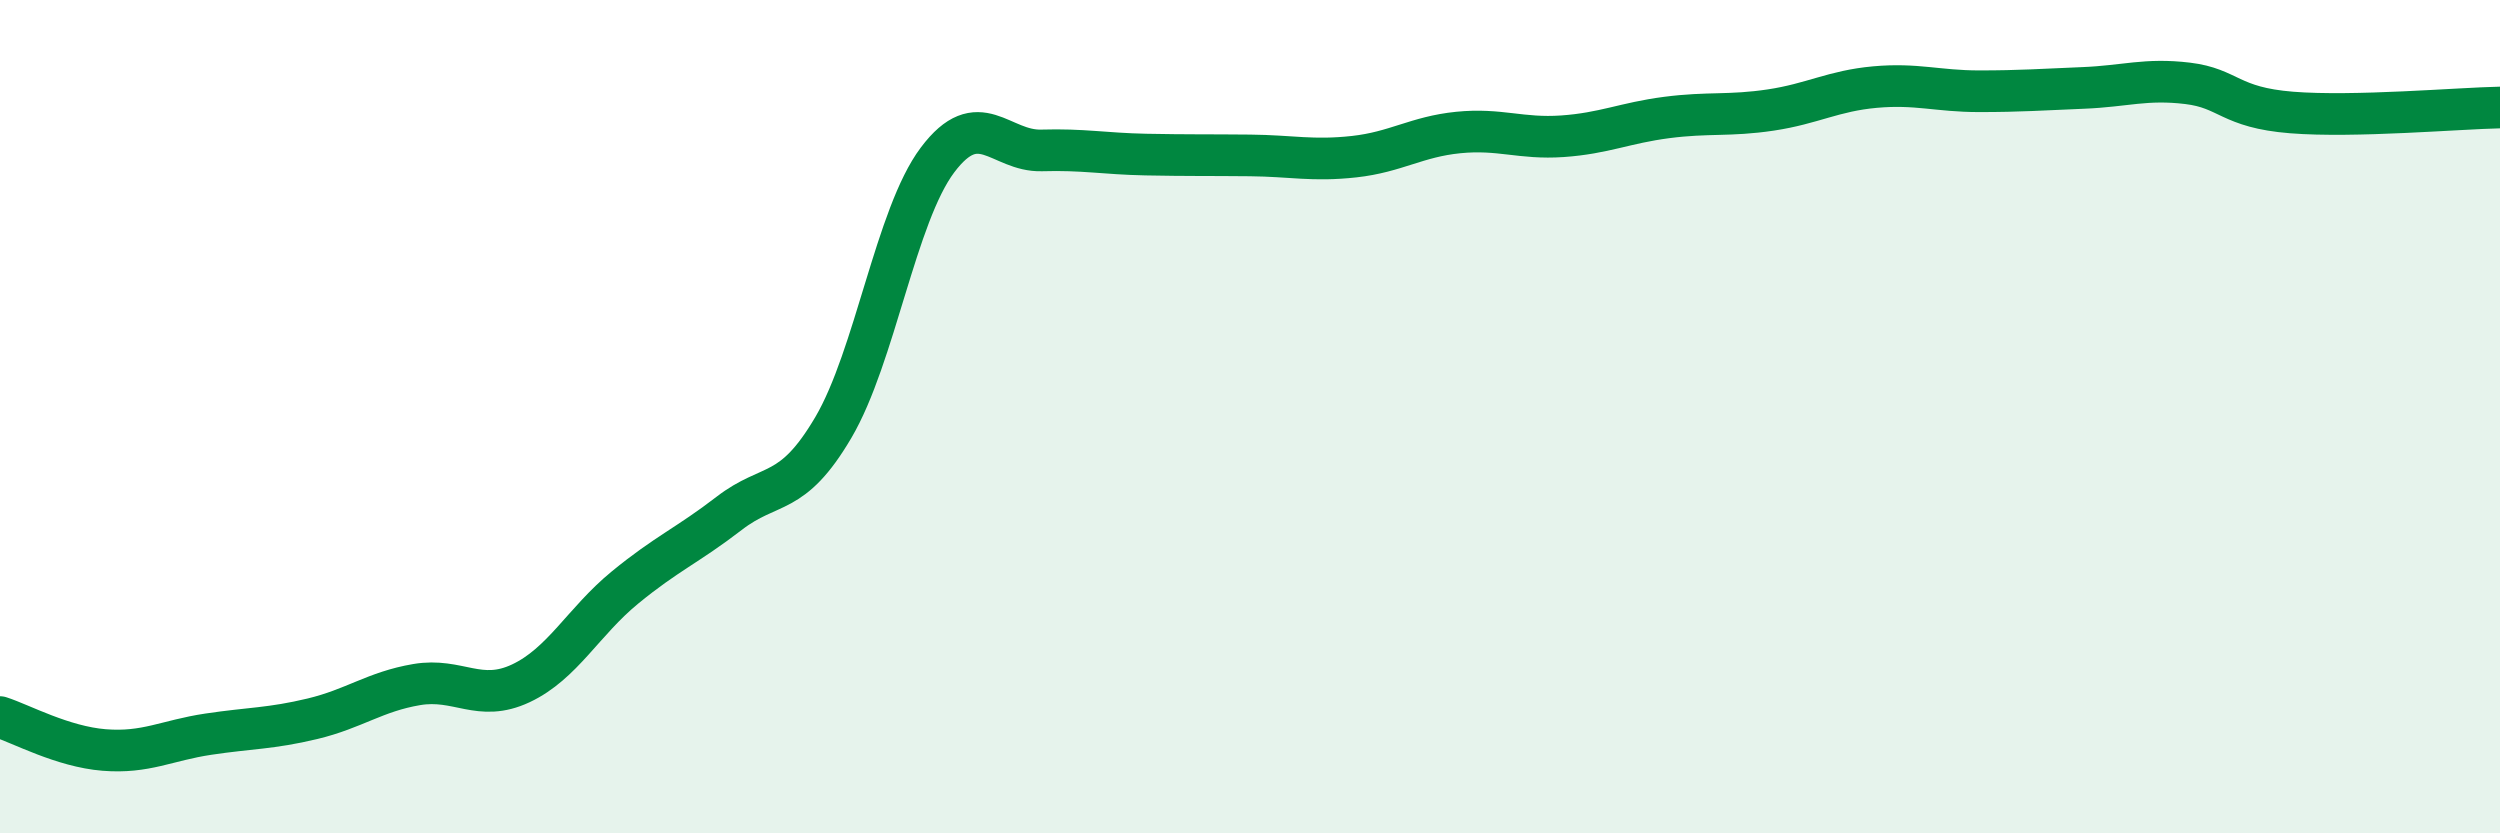
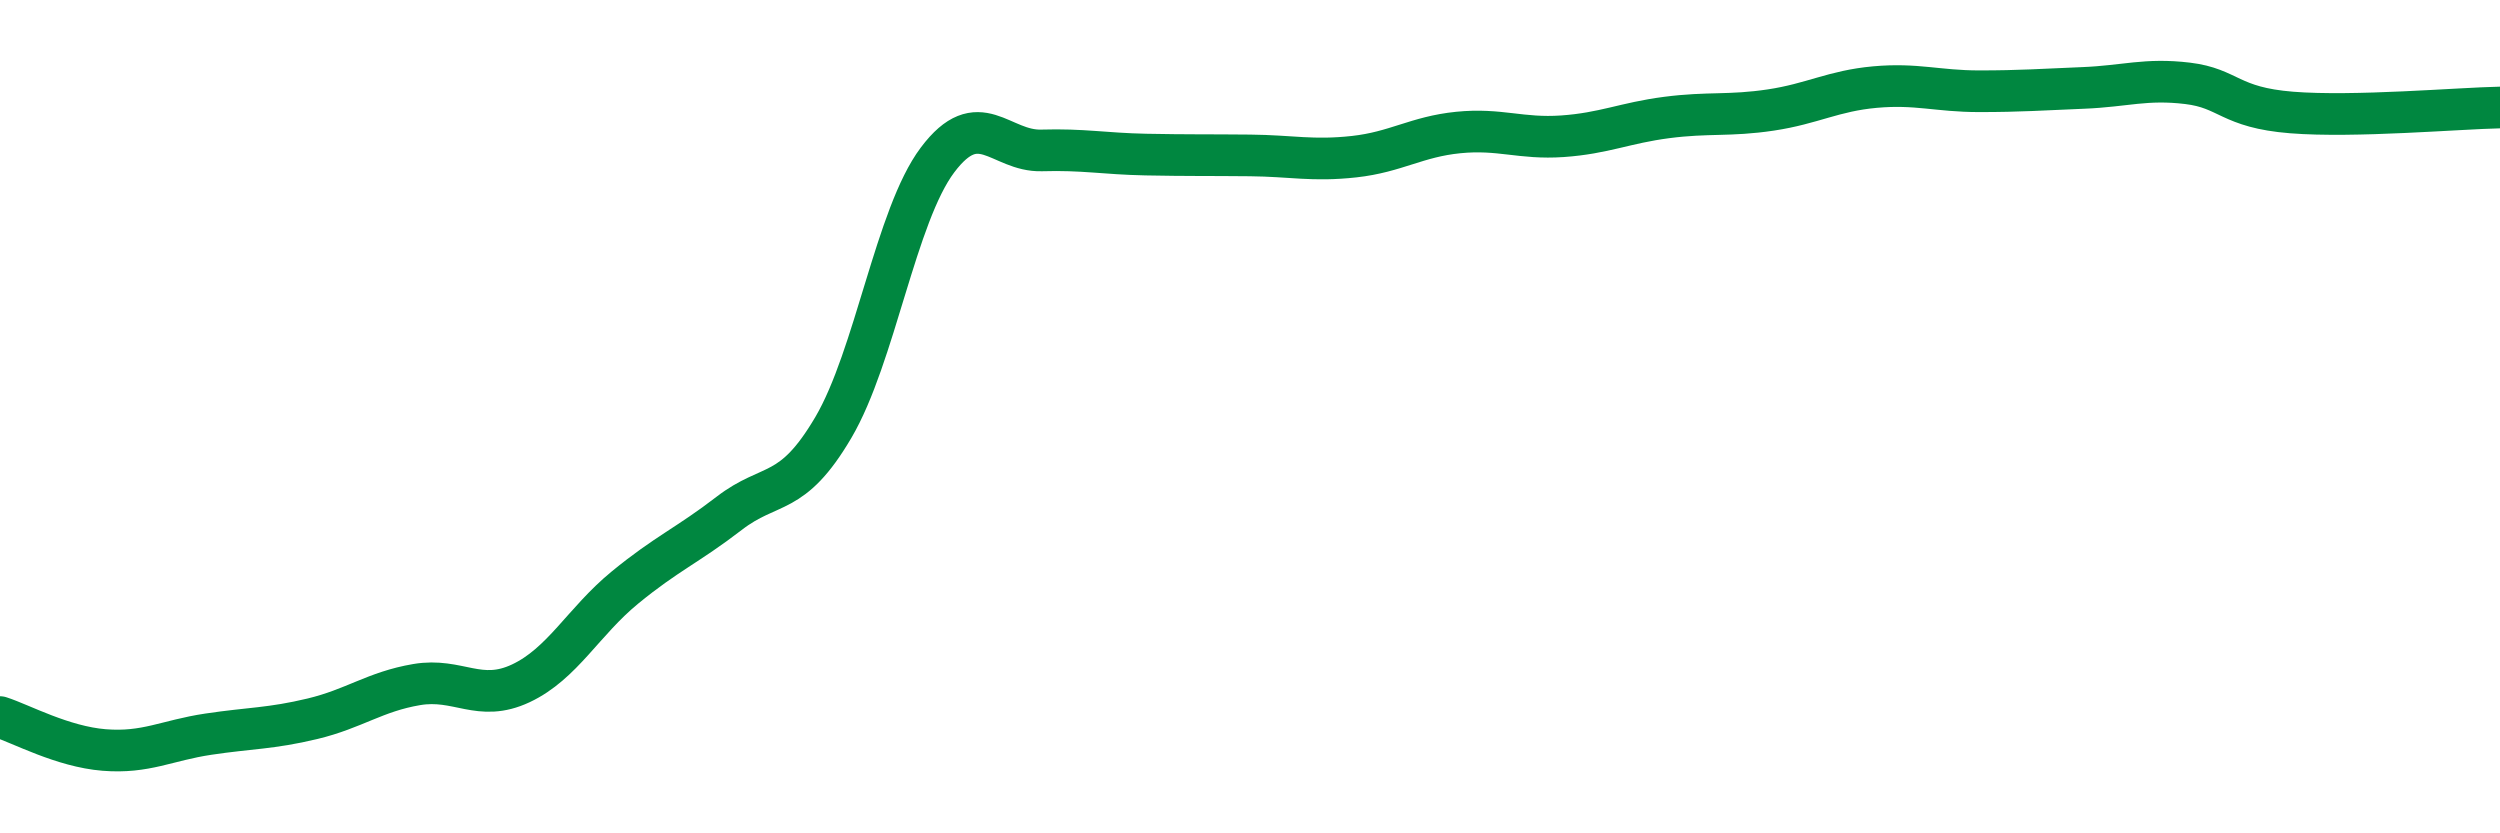
<svg xmlns="http://www.w3.org/2000/svg" width="60" height="20" viewBox="0 0 60 20">
-   <path d="M 0,17.21 C 0.5,17.37 1.5,17.92 2.5,18 C 3.5,18.08 4,17.77 5,17.62 C 6,17.47 6.5,17.49 7.5,17.25 C 8.5,17.01 9,16.6 10,16.43 C 11,16.26 11.5,16.87 12.5,16.4 C 13.5,15.93 14,14.92 15,14.1 C 16,13.28 16.5,13.09 17.5,12.32 C 18.5,11.55 19,11.96 20,10.26 C 21,8.56 21.5,5.17 22.5,3.84 C 23.5,2.51 24,3.64 25,3.61 C 26,3.58 26.5,3.69 27.5,3.71 C 28.5,3.73 29,3.72 30,3.73 C 31,3.74 31.5,3.87 32.5,3.76 C 33.5,3.65 34,3.28 35,3.18 C 36,3.08 36.5,3.34 37.5,3.27 C 38.5,3.2 39,2.95 40,2.82 C 41,2.69 41.5,2.79 42.5,2.64 C 43.5,2.49 44,2.18 45,2.09 C 46,2 46.5,2.19 47.5,2.19 C 48.5,2.19 49,2.15 50,2.11 C 51,2.07 51.5,1.88 52.5,2 C 53.5,2.12 53.5,2.58 55,2.7 C 56.5,2.82 59,2.6 60,2.58L60 20L0 20Z" fill="#008740" opacity="0.1" stroke-linecap="round" stroke-linejoin="round" />
  <path d="M 0,17.21 C 0.5,17.37 1.5,17.92 2.5,18 C 3.5,18.08 4,17.77 5,17.62 C 6,17.47 6.5,17.49 7.5,17.25 C 8.5,17.01 9,16.6 10,16.43 C 11,16.26 11.5,16.87 12.5,16.4 C 13.5,15.93 14,14.92 15,14.1 C 16,13.28 16.5,13.09 17.5,12.32 C 18.5,11.55 19,11.96 20,10.26 C 21,8.56 21.5,5.17 22.5,3.84 C 23.5,2.51 24,3.64 25,3.61 C 26,3.58 26.5,3.69 27.5,3.71 C 28.5,3.73 29,3.72 30,3.73 C 31,3.74 31.5,3.87 32.5,3.76 C 33.5,3.65 34,3.28 35,3.18 C 36,3.08 36.5,3.34 37.5,3.27 C 38.5,3.2 39,2.95 40,2.82 C 41,2.69 41.5,2.79 42.5,2.64 C 43.5,2.49 44,2.18 45,2.09 C 46,2 46.5,2.19 47.5,2.19 C 48.5,2.19 49,2.15 50,2.11 C 51,2.07 51.5,1.88 52.5,2 C 53.5,2.12 53.5,2.58 55,2.7 C 56.5,2.82 59,2.6 60,2.58" stroke="#008740" stroke-width="1" fill="none" stroke-linecap="round" stroke-linejoin="round" />
</svg>